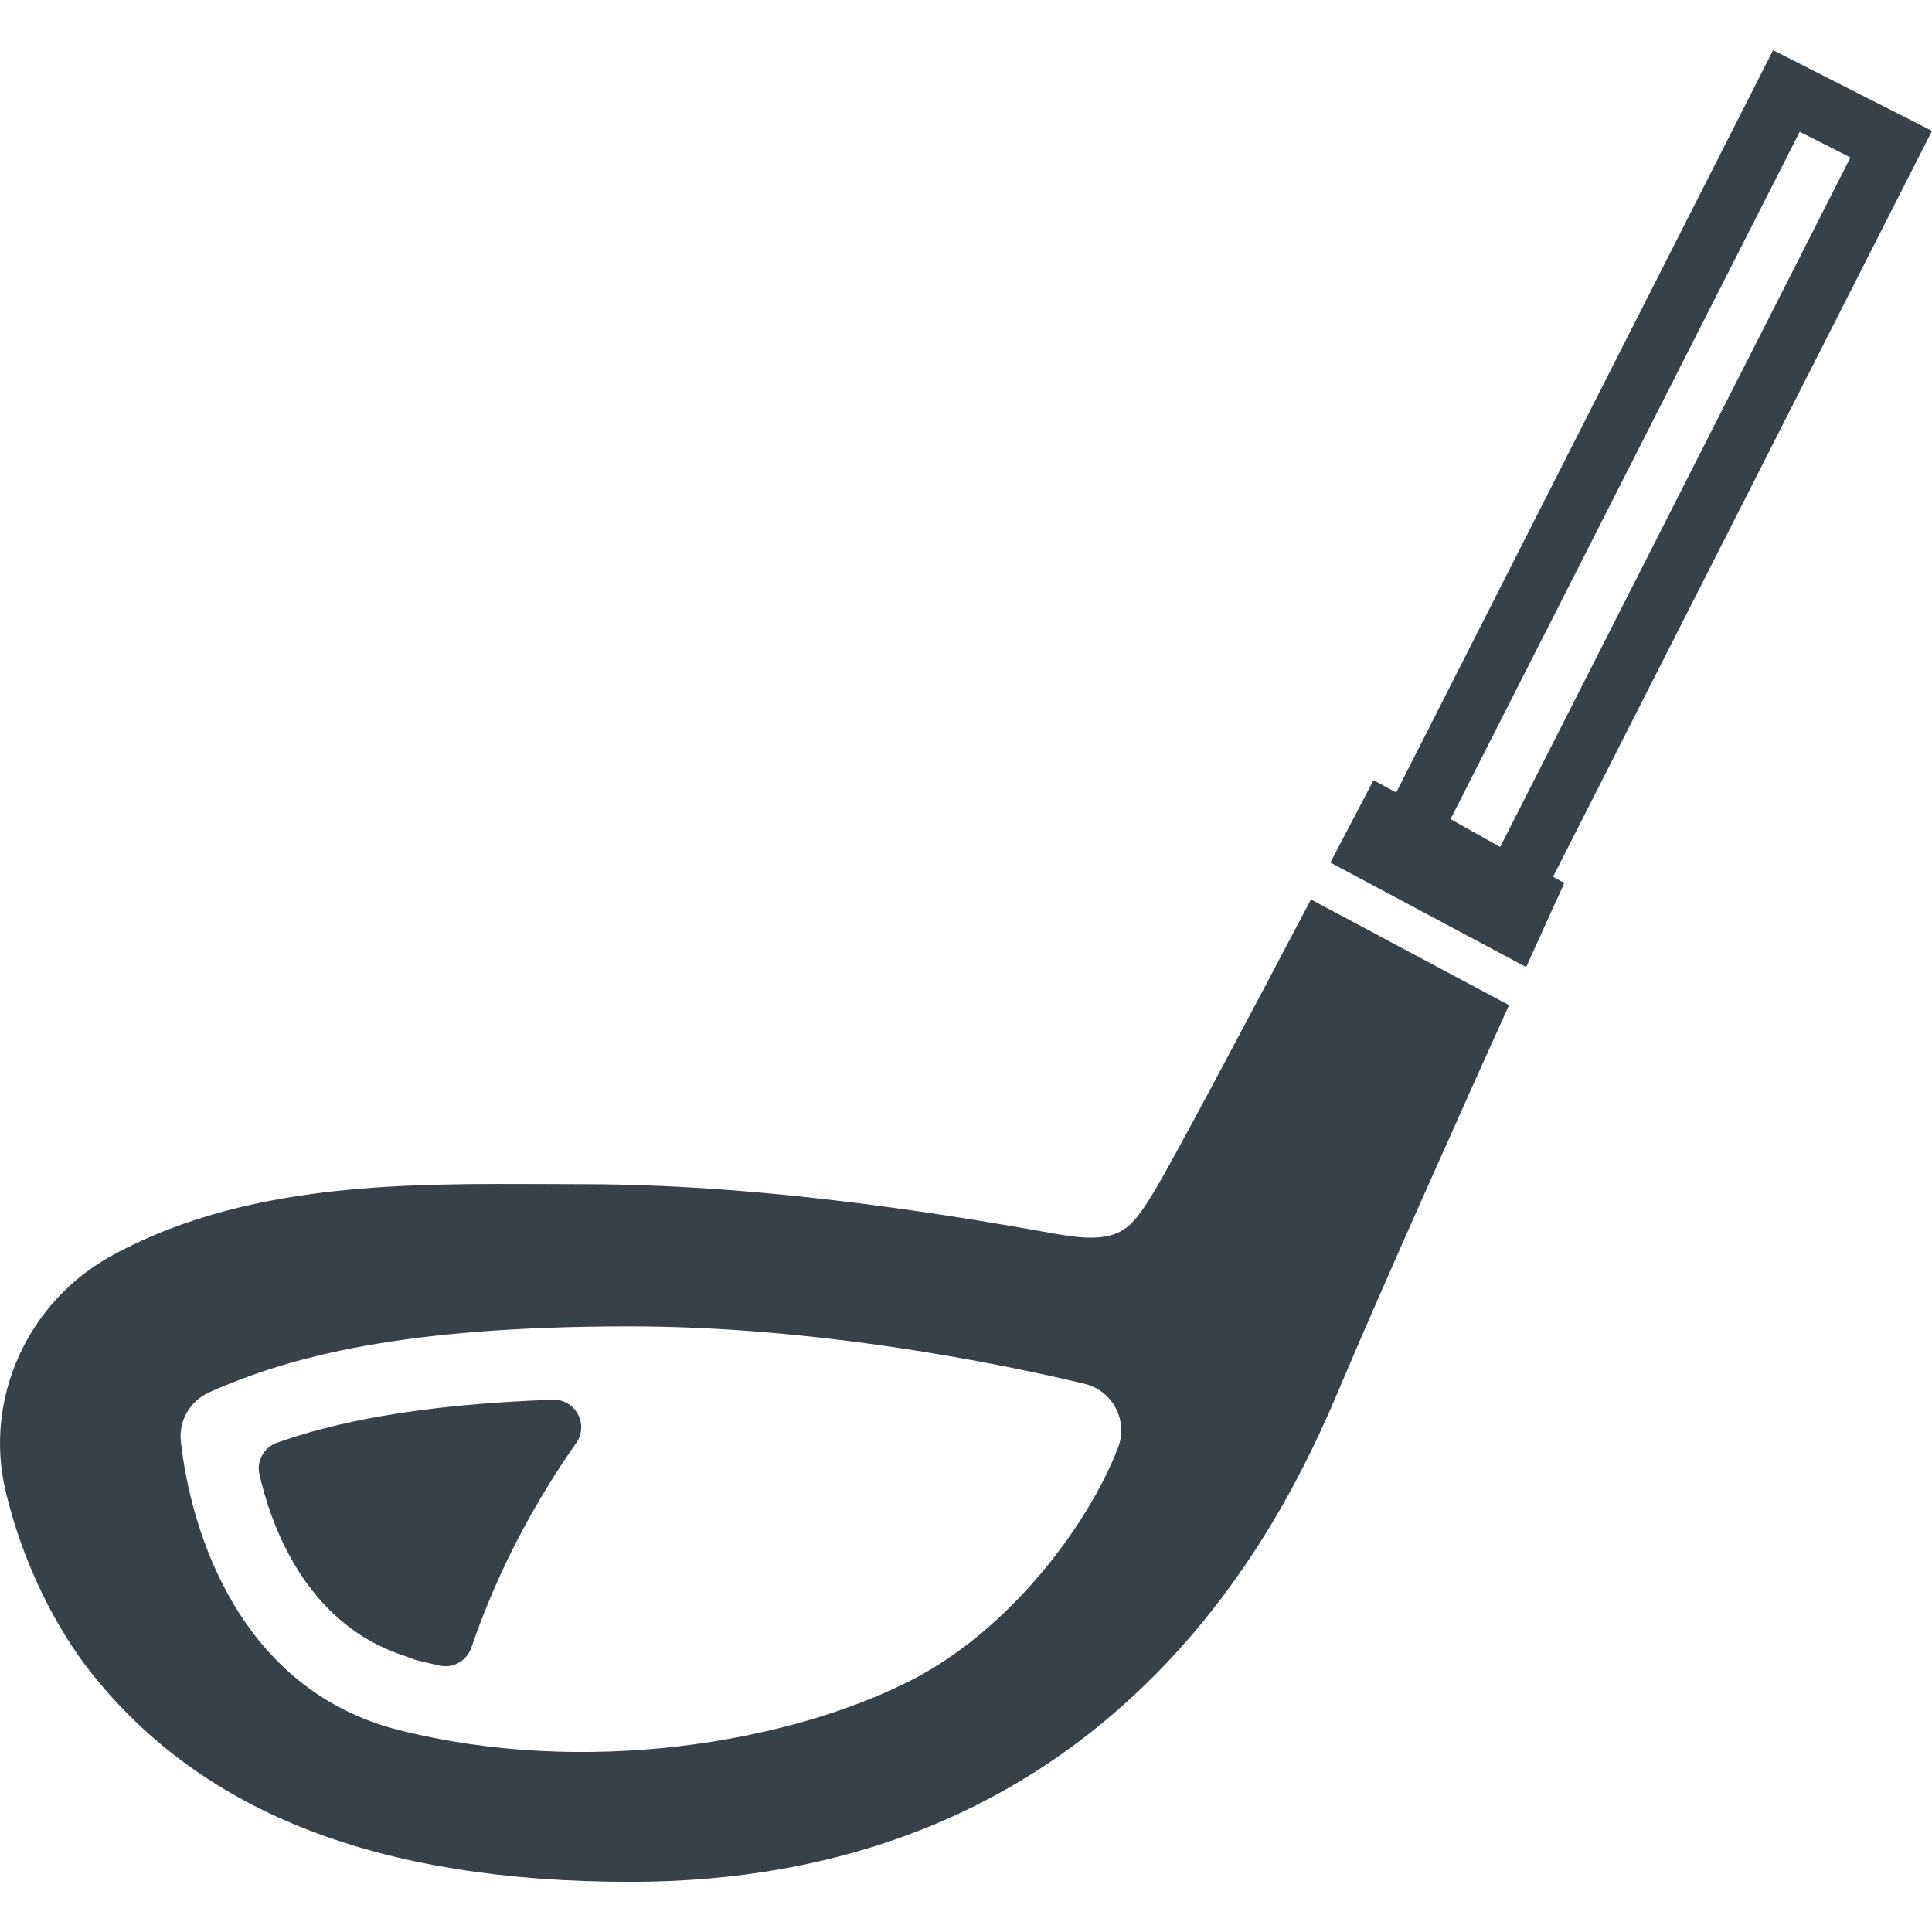
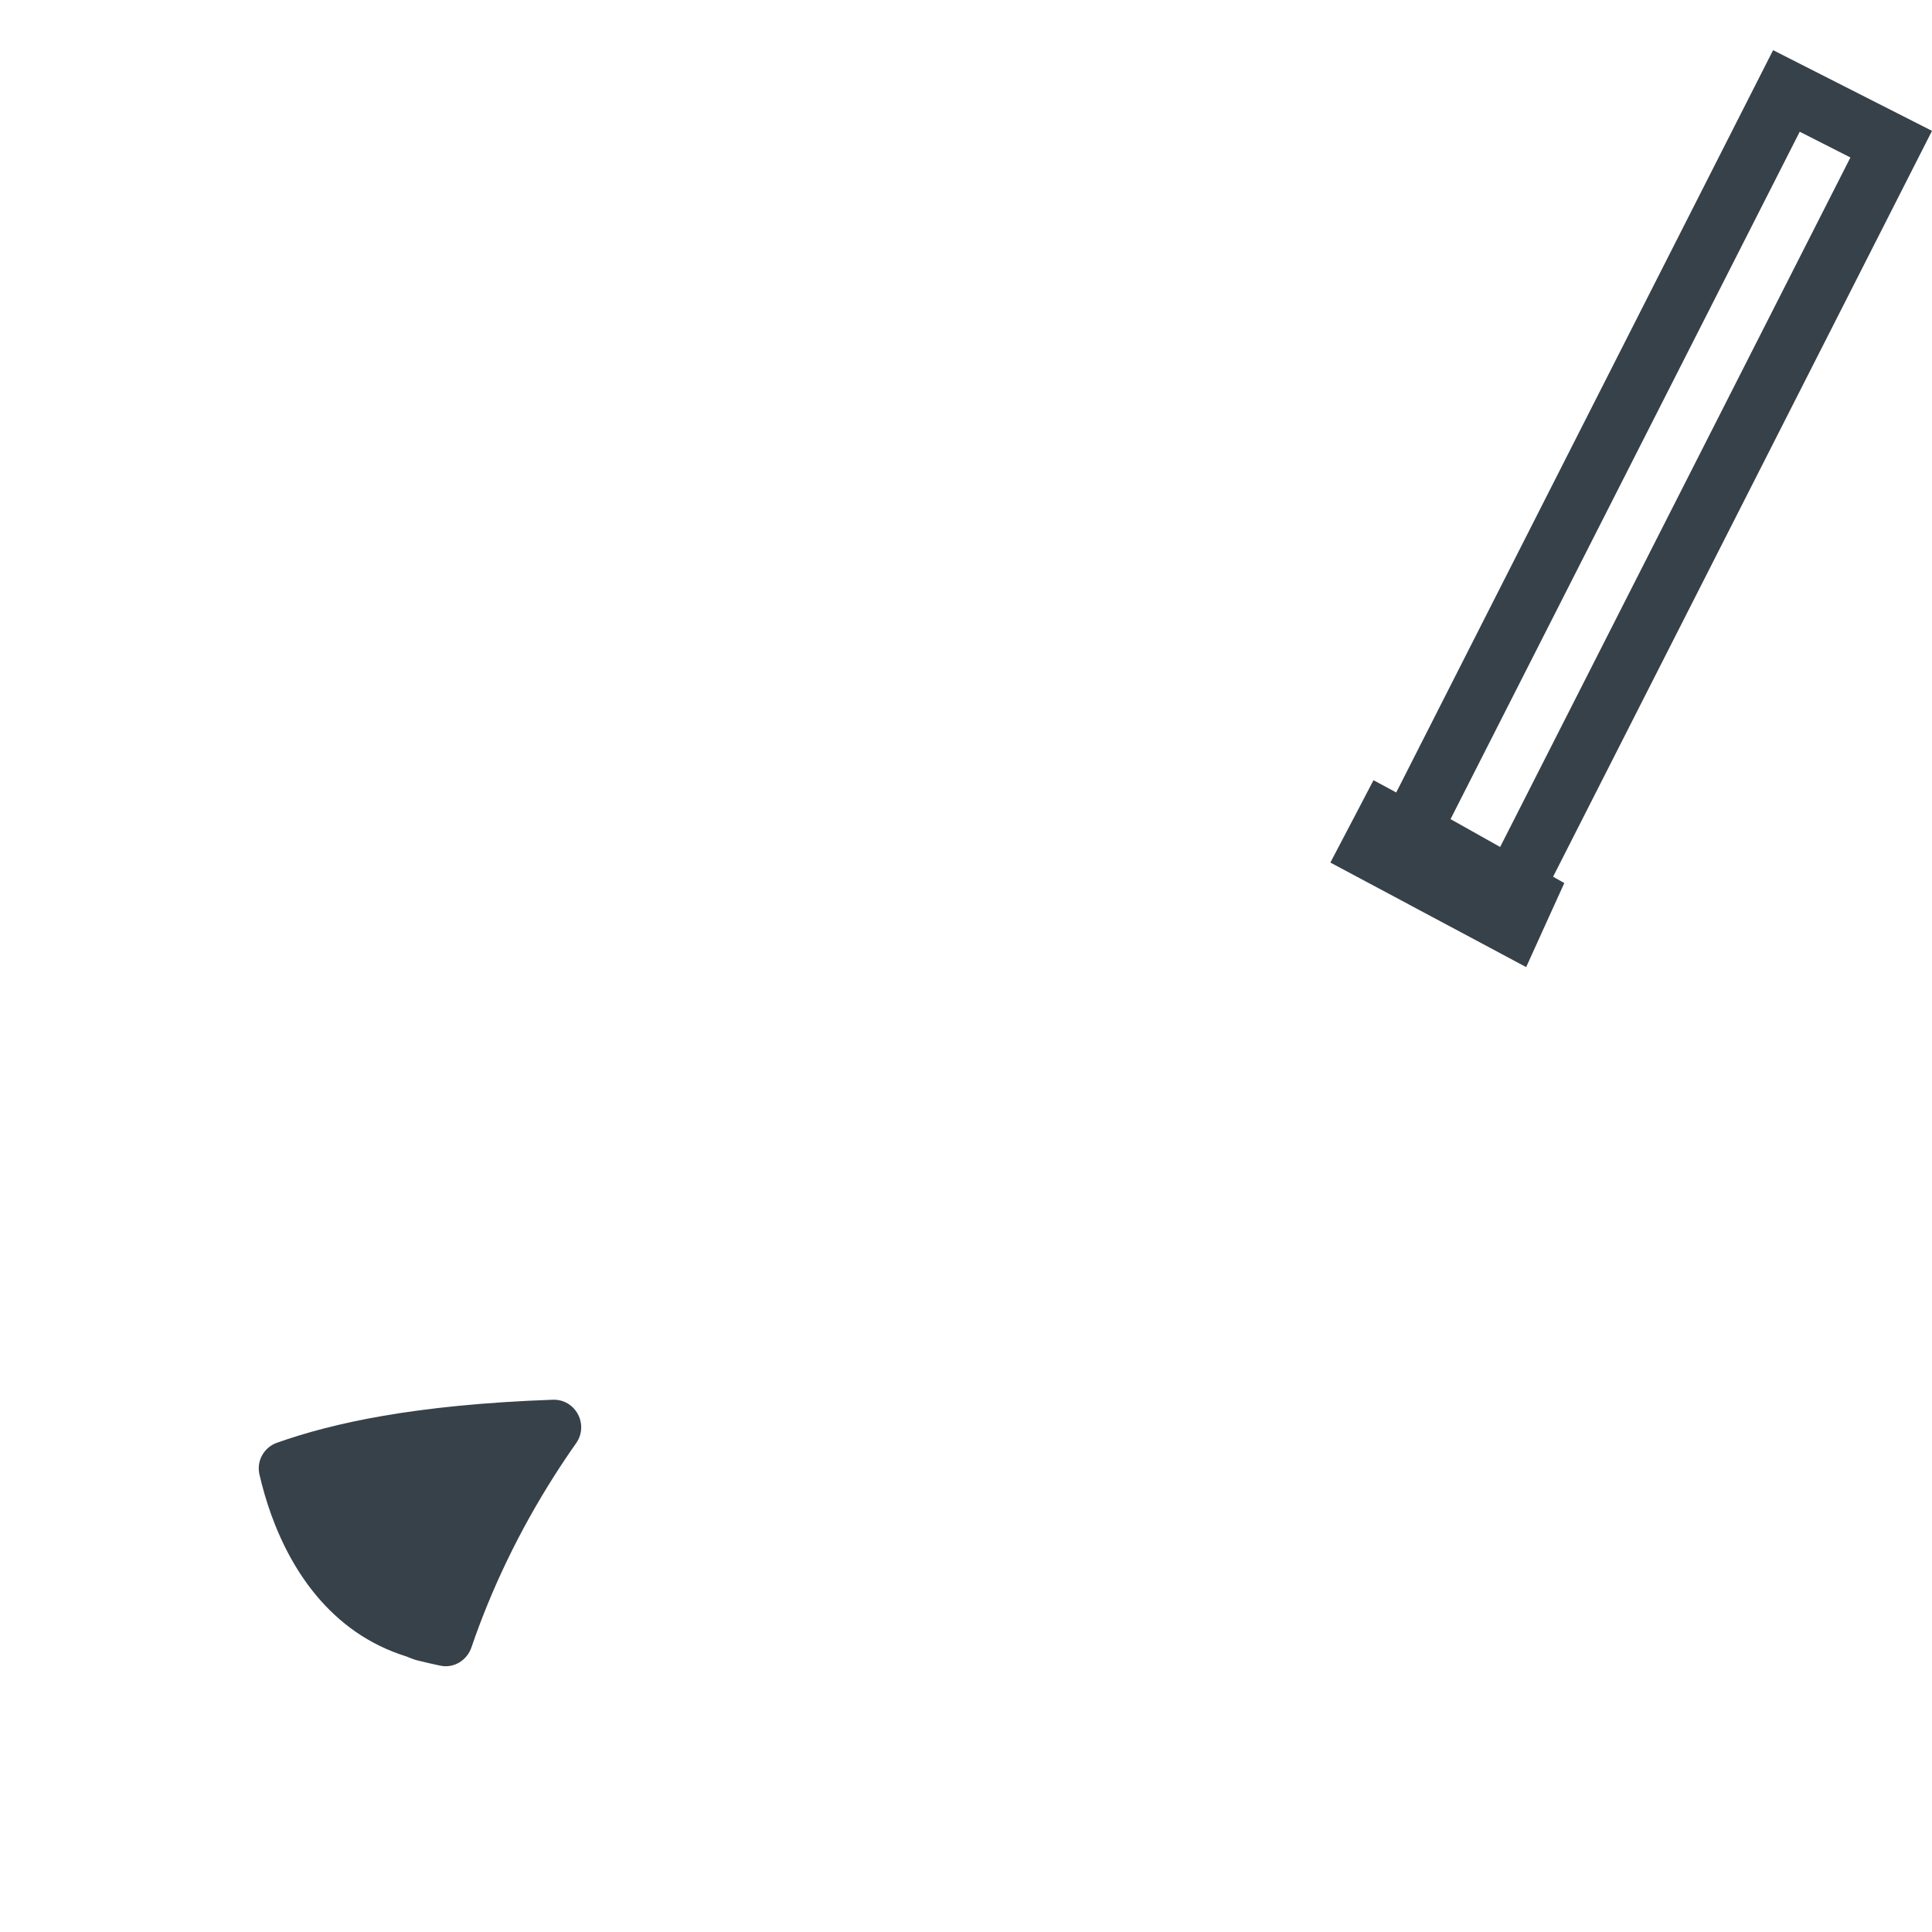
<svg xmlns="http://www.w3.org/2000/svg" version="1.1" id="_x31_0" x="0px" y="0px" viewBox="0 0 512 512" style="enable-background:new 0 0 512 512;" xml:space="preserve">
  <style type="text/css">
	.st0{fill:#374149;}
</style>
  <g>
    <path class="st0" d="M146.466,370.943c-36.692,1.324-58.394,6.207-73.07,11.402c-3.446,1.218-5.461,4.816-4.645,8.379   c3.008,13.144,10.321,32.082,27.137,42.804c0.531,0.34,1.082,0.664,1.633,0.985c2.004,1.172,4.129,2.207,6.398,3.121   c1.094,0.442,2.222,0.844,3.383,1.215c1.078,0.347,2.011,0.847,3.152,1.133c2.062,0.519,4.149,1,6.254,1.441   c3.574,0.75,7.047-1.406,8.23-4.859c5.27-15.41,12.59-30.758,22.008-45.542c1.852-2.914,3.762-5.762,5.723-8.543   C156.153,377.529,152.516,370.725,146.466,370.943z" />
    <path class="st0" d="M511.93,34.822L511.93,34.822l0.07-0.145l-42.11-21.382L372.27,205.572l-2.258,4.442l-5.813-3.137   l-0.066-0.039h-0.004l-0.14-0.078l-4.563,8.738c-2.058,3.937-4.378,8.347-6.863,13.09l51.887,27.703   c3.699-8.16,6.007-13.254,6.098-13.454l4.011-8.82l-2.976-1.672L511.703,35.264L511.93,34.822z M397.551,224.455l-13.145-7.379   l92.539-182.167l13.434,6.824l-89.324,175.839L397.551,224.455z" />
-     <path class="st0" d="M347.559,238.439L347.559,238.439l-0.141-0.074c-16.598,31.531-37.508,70.93-41.879,77.922   c-5.886,9.445-8.57,13.754-25.351,10.77c-22.266-3.958-74.383-13.234-125.625-13.234c-39.969,0-86.16-2.184-124.817,18.859   c-22.16,12.062-34.031,37.633-28.324,62.21c0.062,0.27,0.129,0.539,0.195,0.813c4.438,18.414,13.102,35.738,22.695,47.785   c29.602,37.157,76.293,55.215,142.73,55.215c56.496,0,103.488-18.66,139.684-55.465c29.046-29.531,43.164-63.222,49.183-77.558   c11.324-26.656,31.57-71.793,43.988-99.305l-51.882-27.691L347.559,238.439z M105.79,458.502   c-42.641-10.762-55.262-53.121-57.863-76.445c-0.621-5.535,2.43-10.809,7.515-13.07c21.332-9.504,51.254-17.485,111.36-17.485   c50.167,0,98.566,9.961,120.562,15.203c7.477,1.778,11.696,9.746,8.934,16.93c-7.93,20.622-28.808,48.383-54.89,61.684   C208.79,461.947,154.985,470.9,105.79,458.502z" />
  </g>
</svg>